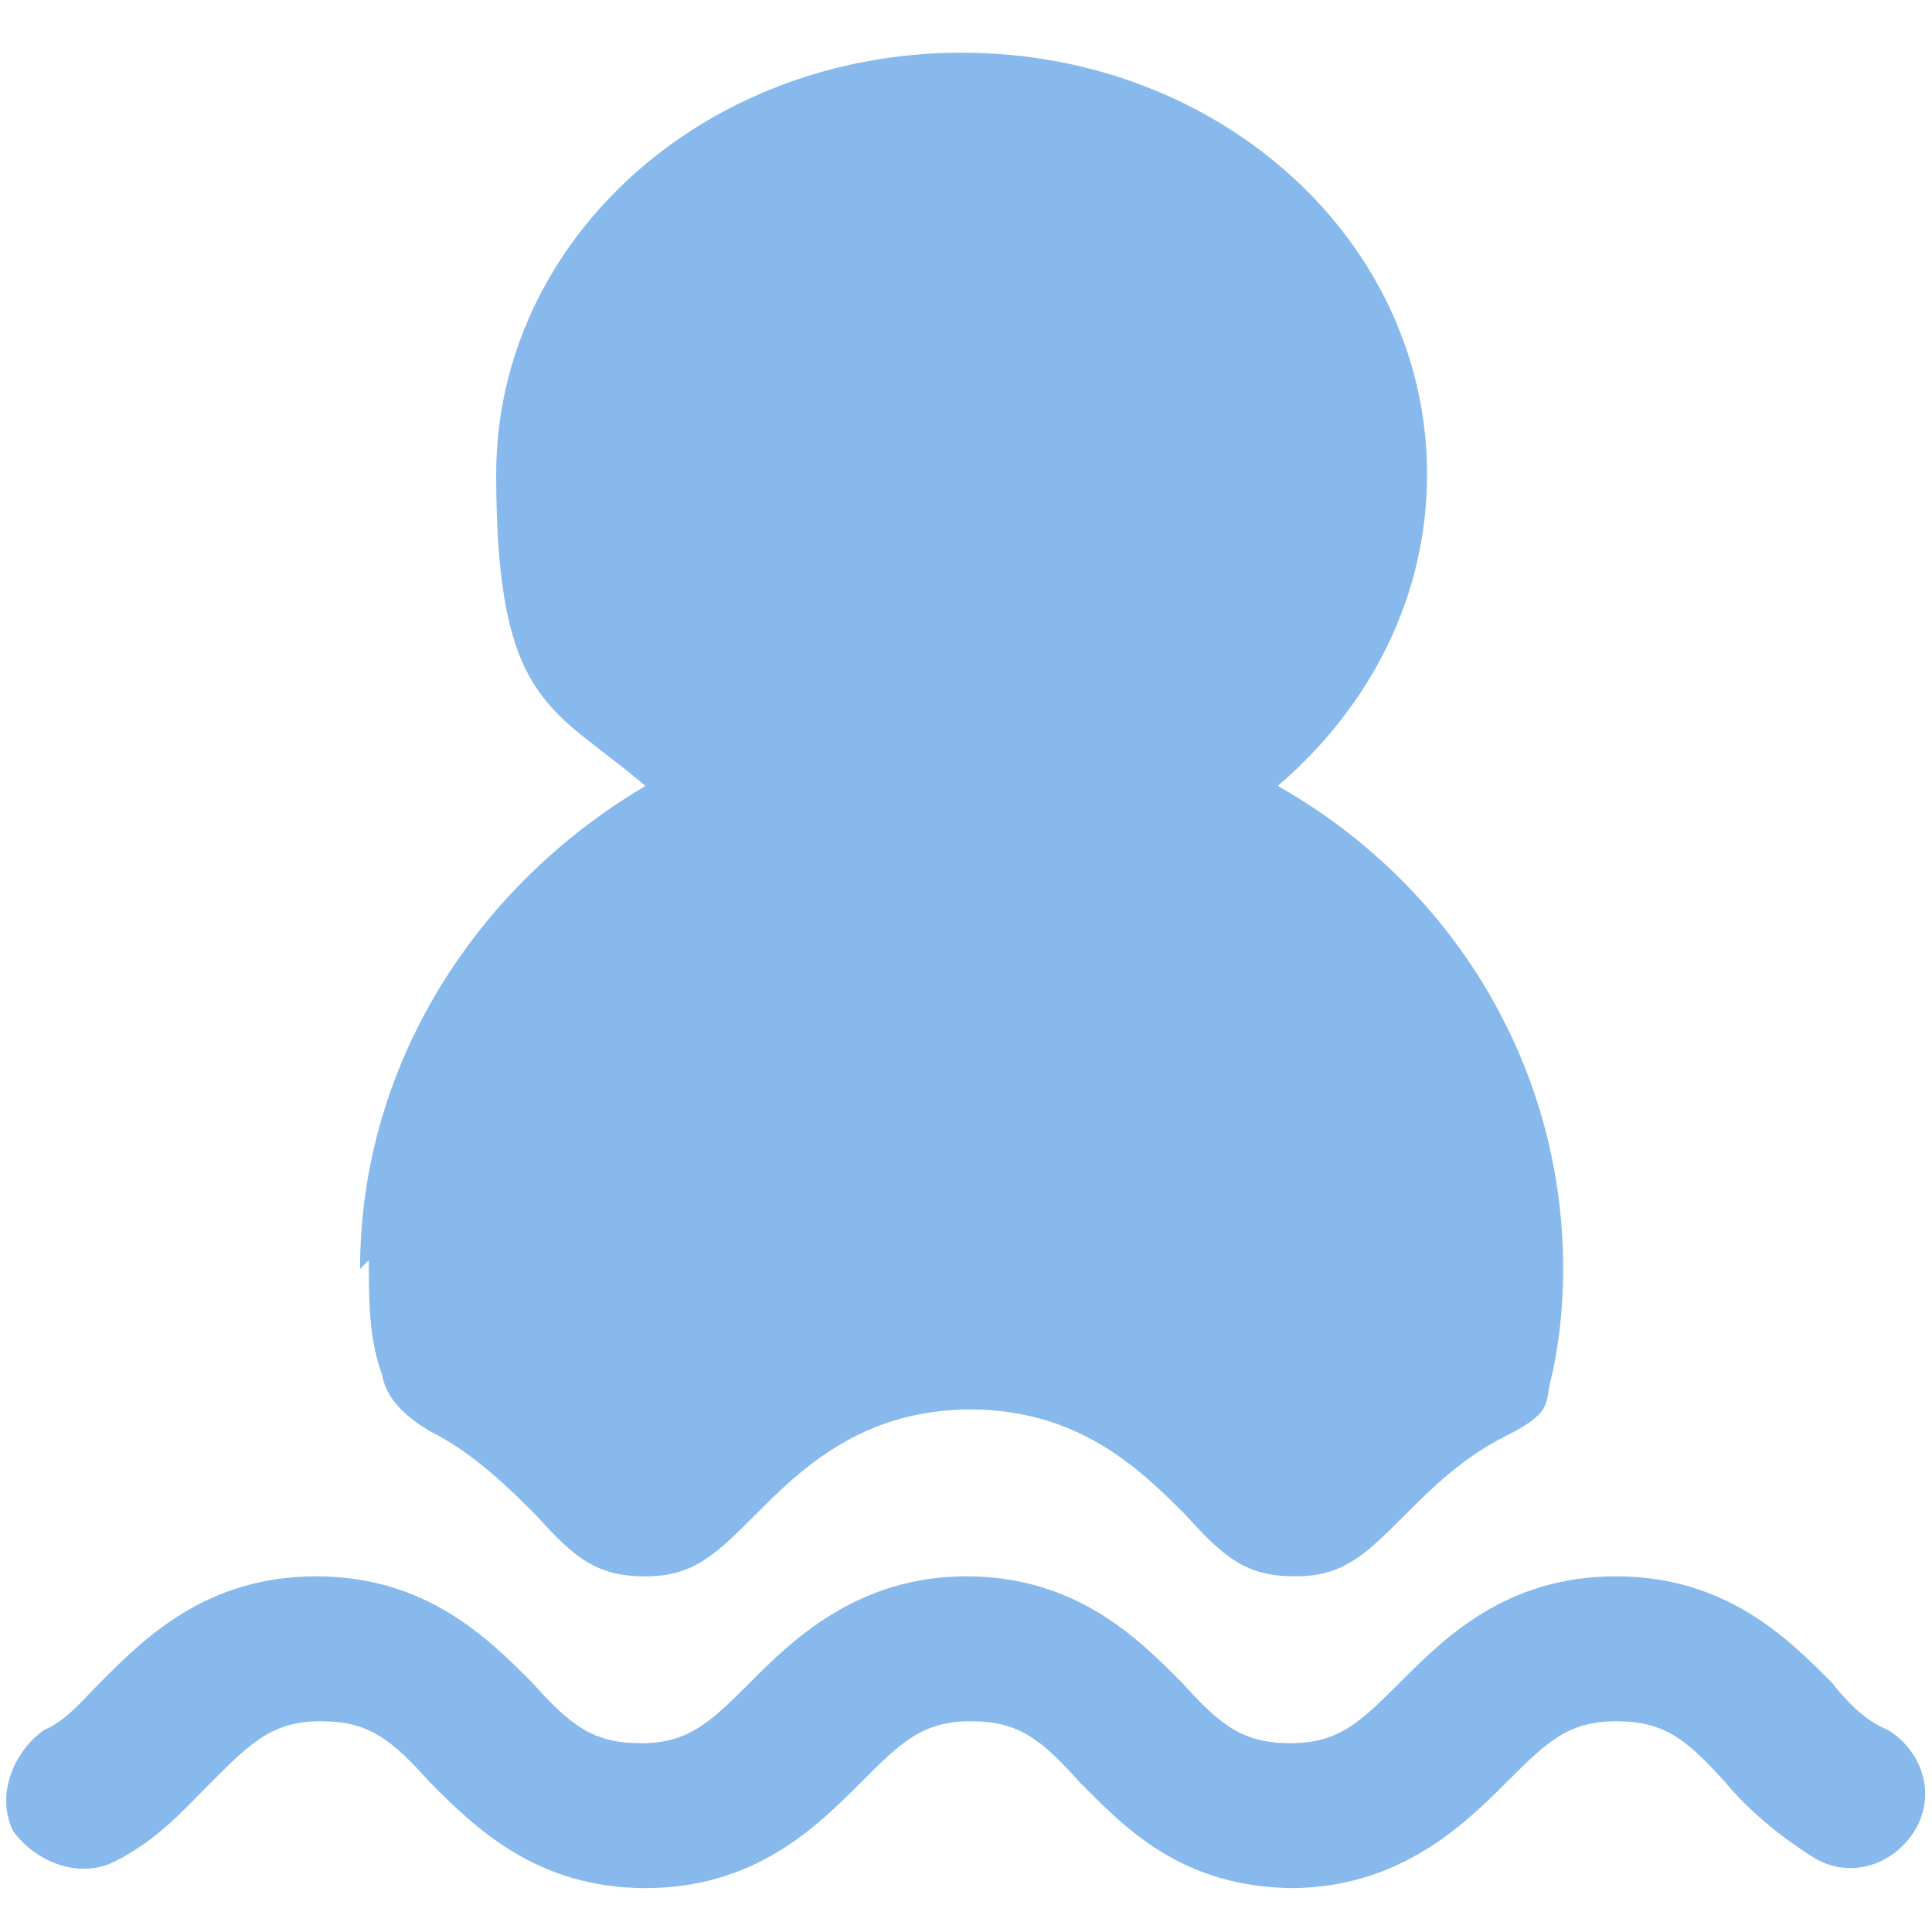
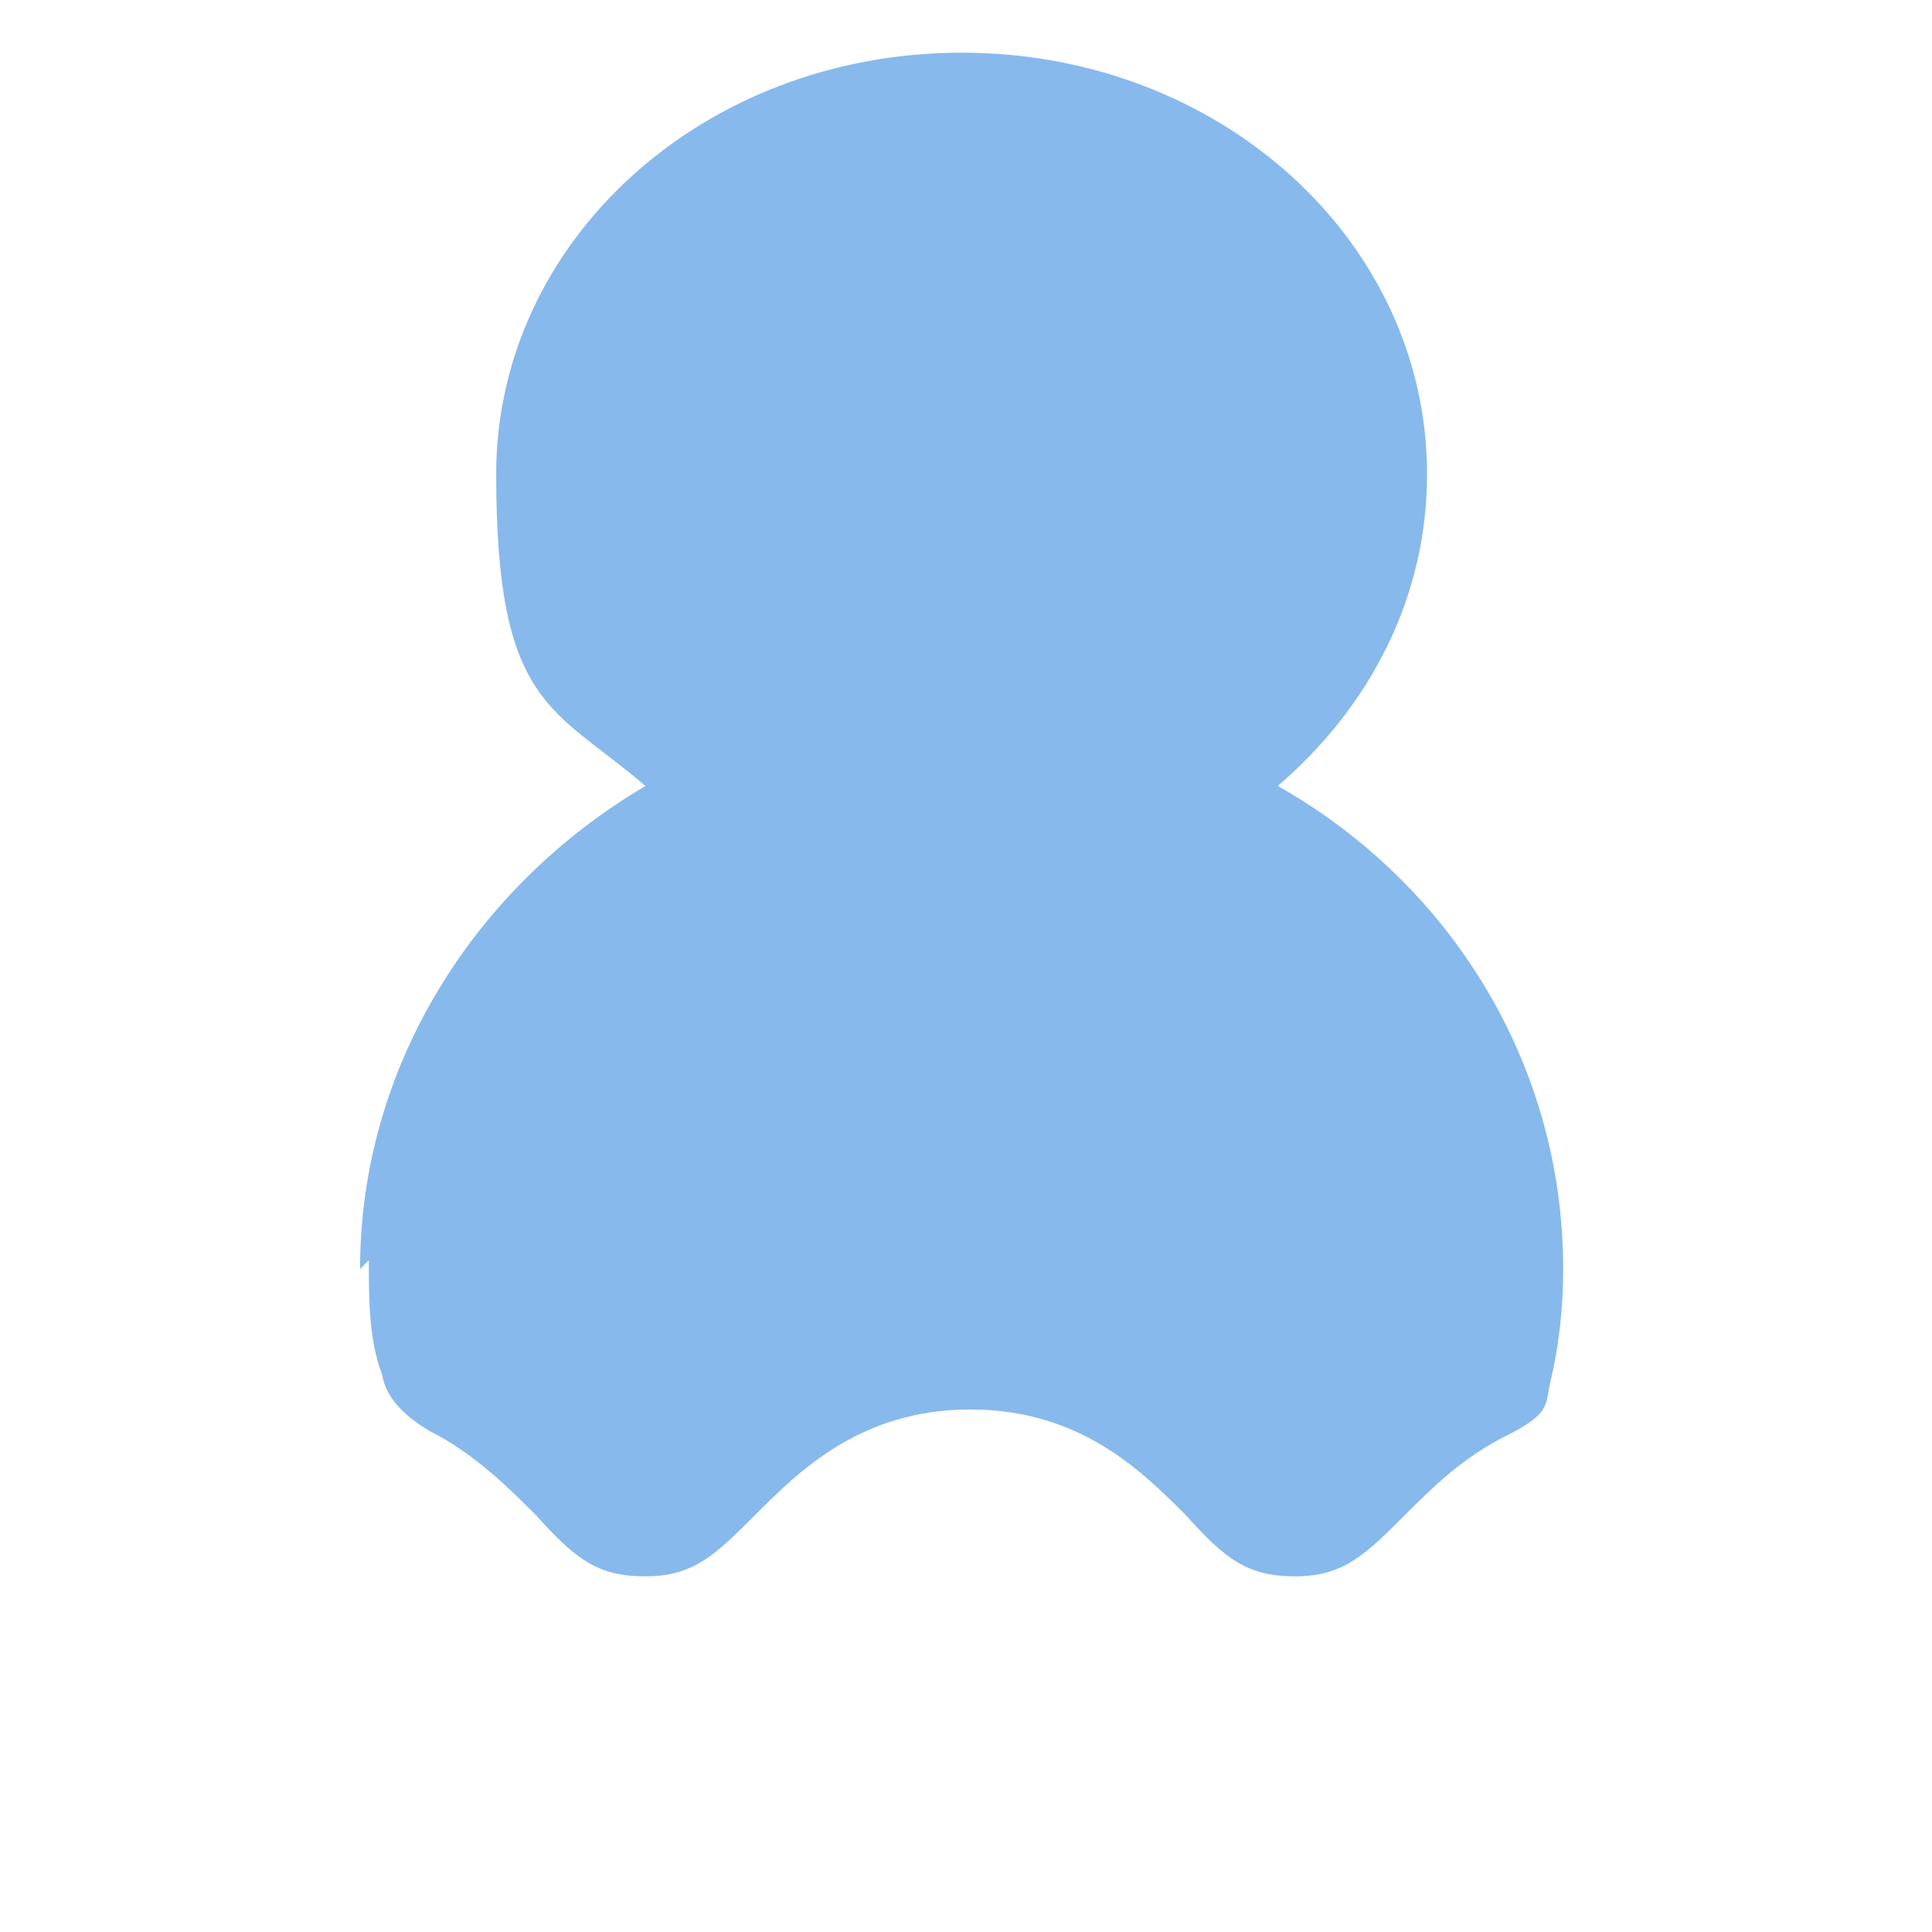
<svg xmlns="http://www.w3.org/2000/svg" id="_レイヤー_1" data-name="レイヤー_1" width="44" height="44" version="1.1" viewBox="0 0 44 44">
  <defs>
    <style>
      .st0 {
        fill: #87b9ec;
      }
    </style>
  </defs>
  <g id="_材料">
    <g>
      <path class="st0" d="M8.4,28.7c0,.9,0,1.8.3,2.6h0c.1.6.6,1,1.1,1.3,1,.5,1.8,1.3,2.4,1.9.9,1,1.4,1.4,2.5,1.4s1.6-.5,2.5-1.4c1-1,2.4-2.4,4.9-2.4s3.9,1.4,4.9,2.4c.9,1,1.4,1.4,2.5,1.4s1.6-.5,2.5-1.4c.6-.6,1.3-1.3,2.3-1.8s.9-.7,1-1.2,0,0,0,0c.2-.8.3-1.7.3-2.6,0-4.7-2.6-8.8-6.5-11,2.1-1.8,3.4-4.3,3.4-7.1,0-5.3-4.7-9.6-10.6-9.6s-10.6,4.3-10.6,9.6,1.3,5.3,3.4,7.1c-3.9,2.3-6.5,6.4-6.5,11l.2-.2Z" />
-       <path class="st0" d="M29.5,43c-2.6,0-3.9-1.4-4.9-2.4-.9-1-1.4-1.4-2.5-1.4s-1.6.5-2.5,1.4c-1,1-2.4,2.4-4.9,2.4s-3.9-1.4-4.9-2.4c-.9-1-1.4-1.4-2.5-1.4s-1.6.5-2.5,1.4c-.6.6-1.2,1.3-2.2,1.8-.8.4-1.8,0-2.3-.7-.4-.8,0-1.8.7-2.3.5-.2.9-.7,1.3-1.1,1-1,2.4-2.4,4.9-2.4s3.9,1.4,4.9,2.4c.9,1,1.4,1.4,2.5,1.4s1.6-.5,2.5-1.4,2.4-2.4,4.9-2.4,3.9,1.4,4.9,2.4c.9,1,1.4,1.4,2.5,1.4s1.6-.5,2.5-1.4c1-1,2.4-2.4,4.9-2.4s3.9,1.4,4.9,2.4c.4.5.8.9,1.3,1.1.8.5,1.1,1.5.6,2.3s-1.5,1.1-2.3.6-1.5-1.1-2-1.7c-.9-1-1.4-1.4-2.5-1.4s-1.6.5-2.5,1.4-2.4,2.4-4.9,2.4h0Z" />
    </g>
  </g>
</svg>